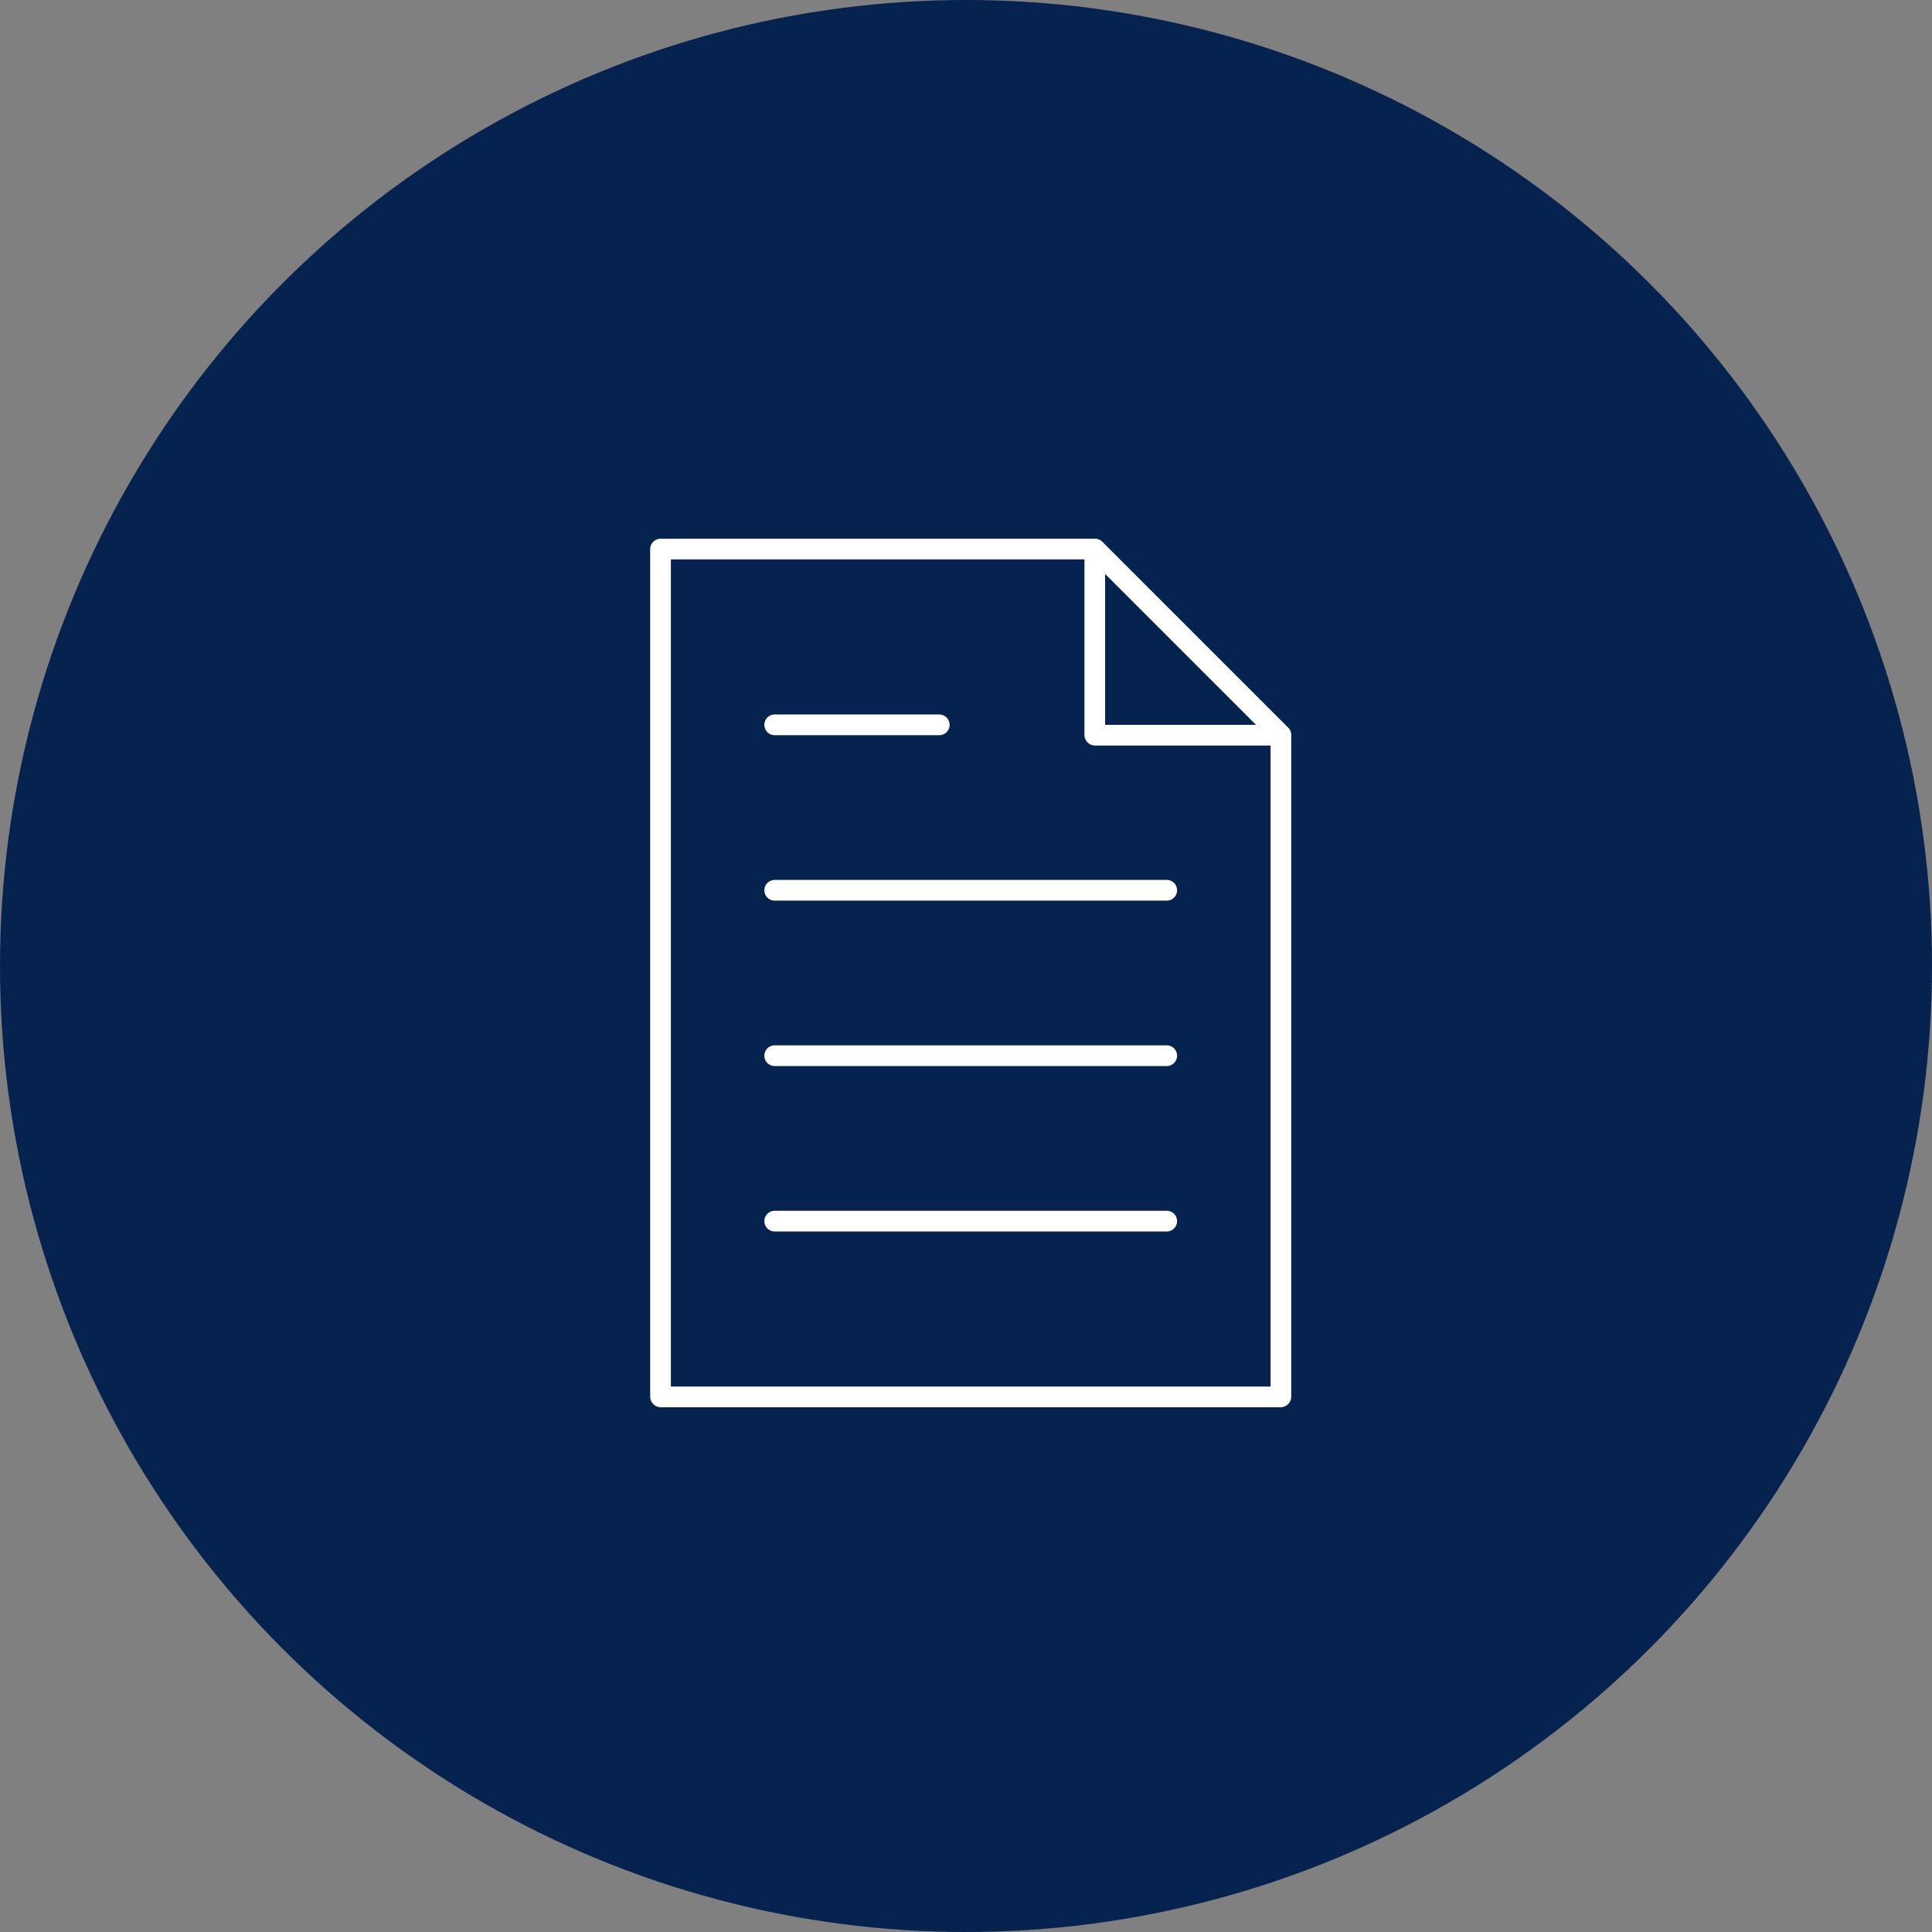
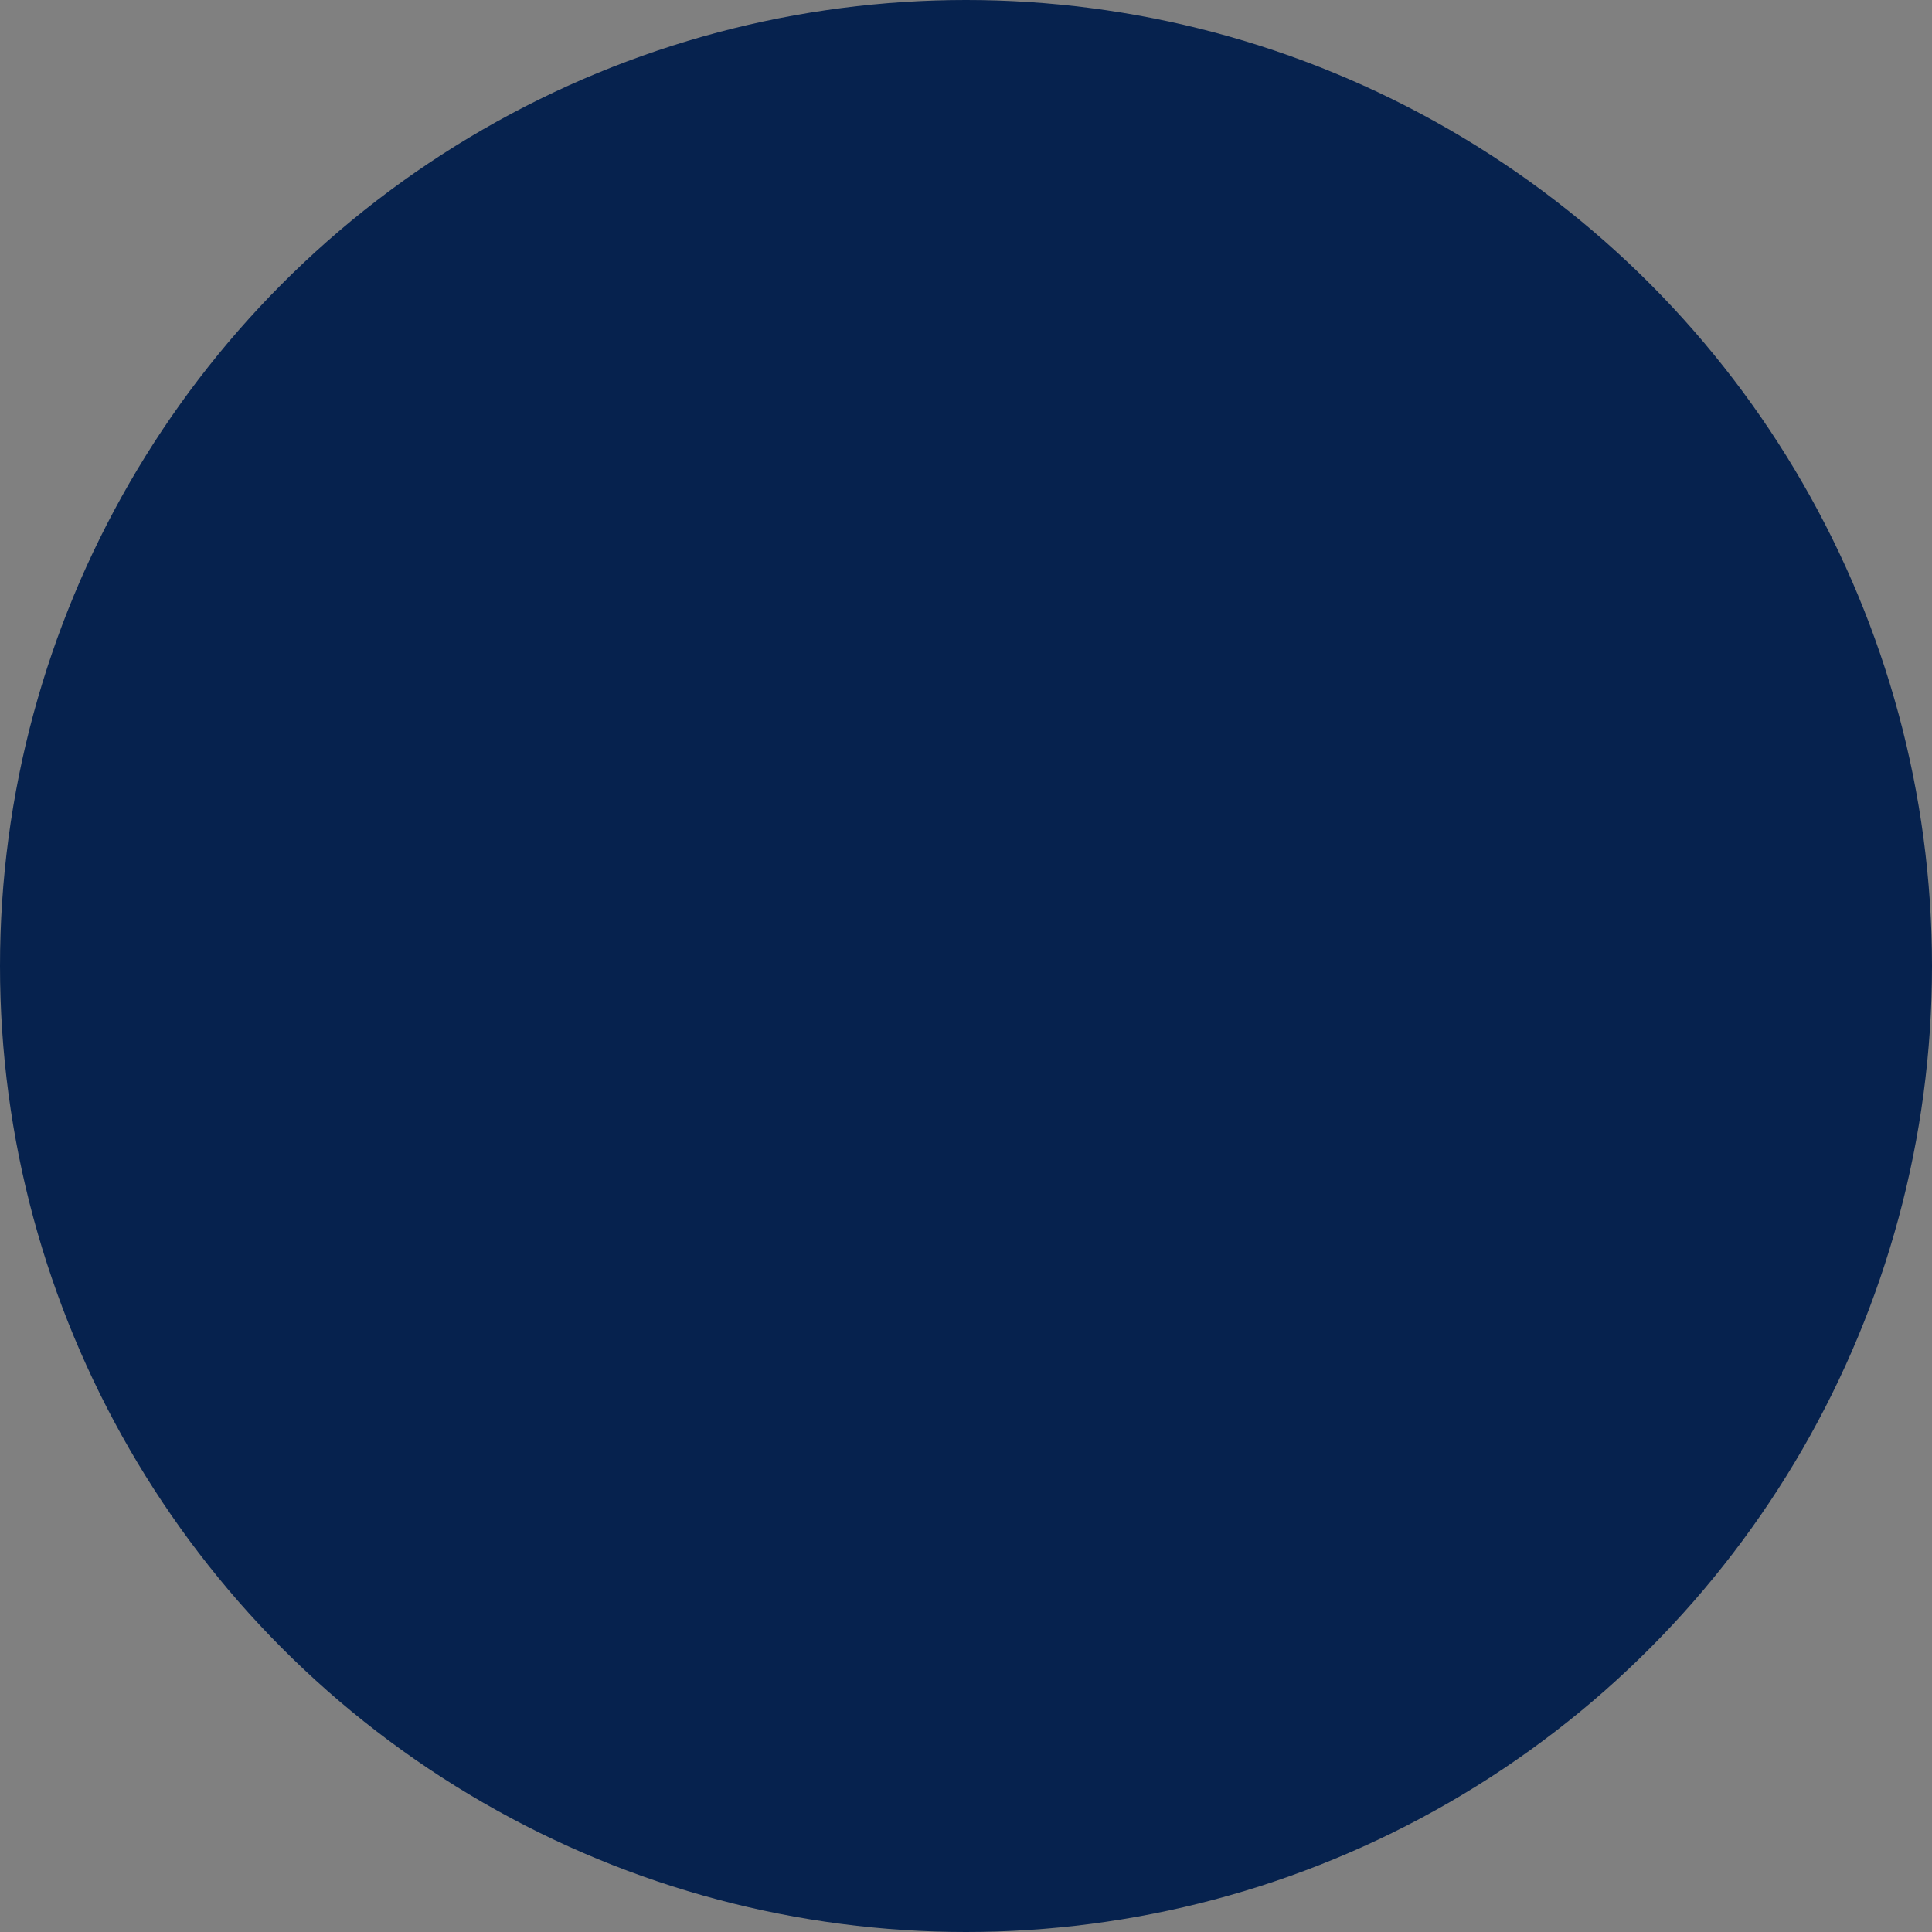
<svg xmlns="http://www.w3.org/2000/svg" width="104" height="104" viewBox="0 0 104 104">
  <rect x="0" y="0" width="104" height="104" fill="#808080" stroke="none" />
  <g transform="translate(-787 -3130)">
    <circle cx="52" cy="52" r="52" transform="translate(787 3130)" fill="#06224e" />
    <g transform="translate(-1930 -10268.999)">
      <g transform="translate(2752 13427.999)">
-         <path d="M19.556,960.362a.562.562,0,0,0-.557.557v45.639a.578.578,0,0,0,.557.557H52.951a.578.578,0,0,0,.557-.557V970.937a.555.555,0,0,0-.157-.4L43.332,960.518a.563.563,0,0,0-.4-.156H19.556Zm.557,1.113H42.376v9.462a.578.578,0,0,0,.557.557h9.462V1006H20.113V961.475Zm23.376.783,8.123,8.123H43.489Zm-17.81,7.566a.557.557,0,0,0,0,1.113h8.905a.557.557,0,0,0,0-1.113Zm0,8.905a.557.557,0,0,0,0,1.113h21.15a.557.557,0,0,0,0-1.113Zm0,8.905a.557.557,0,0,0,0,1.113h21.15a.557.557,0,0,0,0-1.113Zm0,8.905a.557.557,0,0,0,0,1.113h21.15a.557.557,0,0,0,0-1.113Z" transform="translate(-19 -960.362)" fill="#fff" />
-       </g>
+         </g>
    </g>
  </g>
</svg>